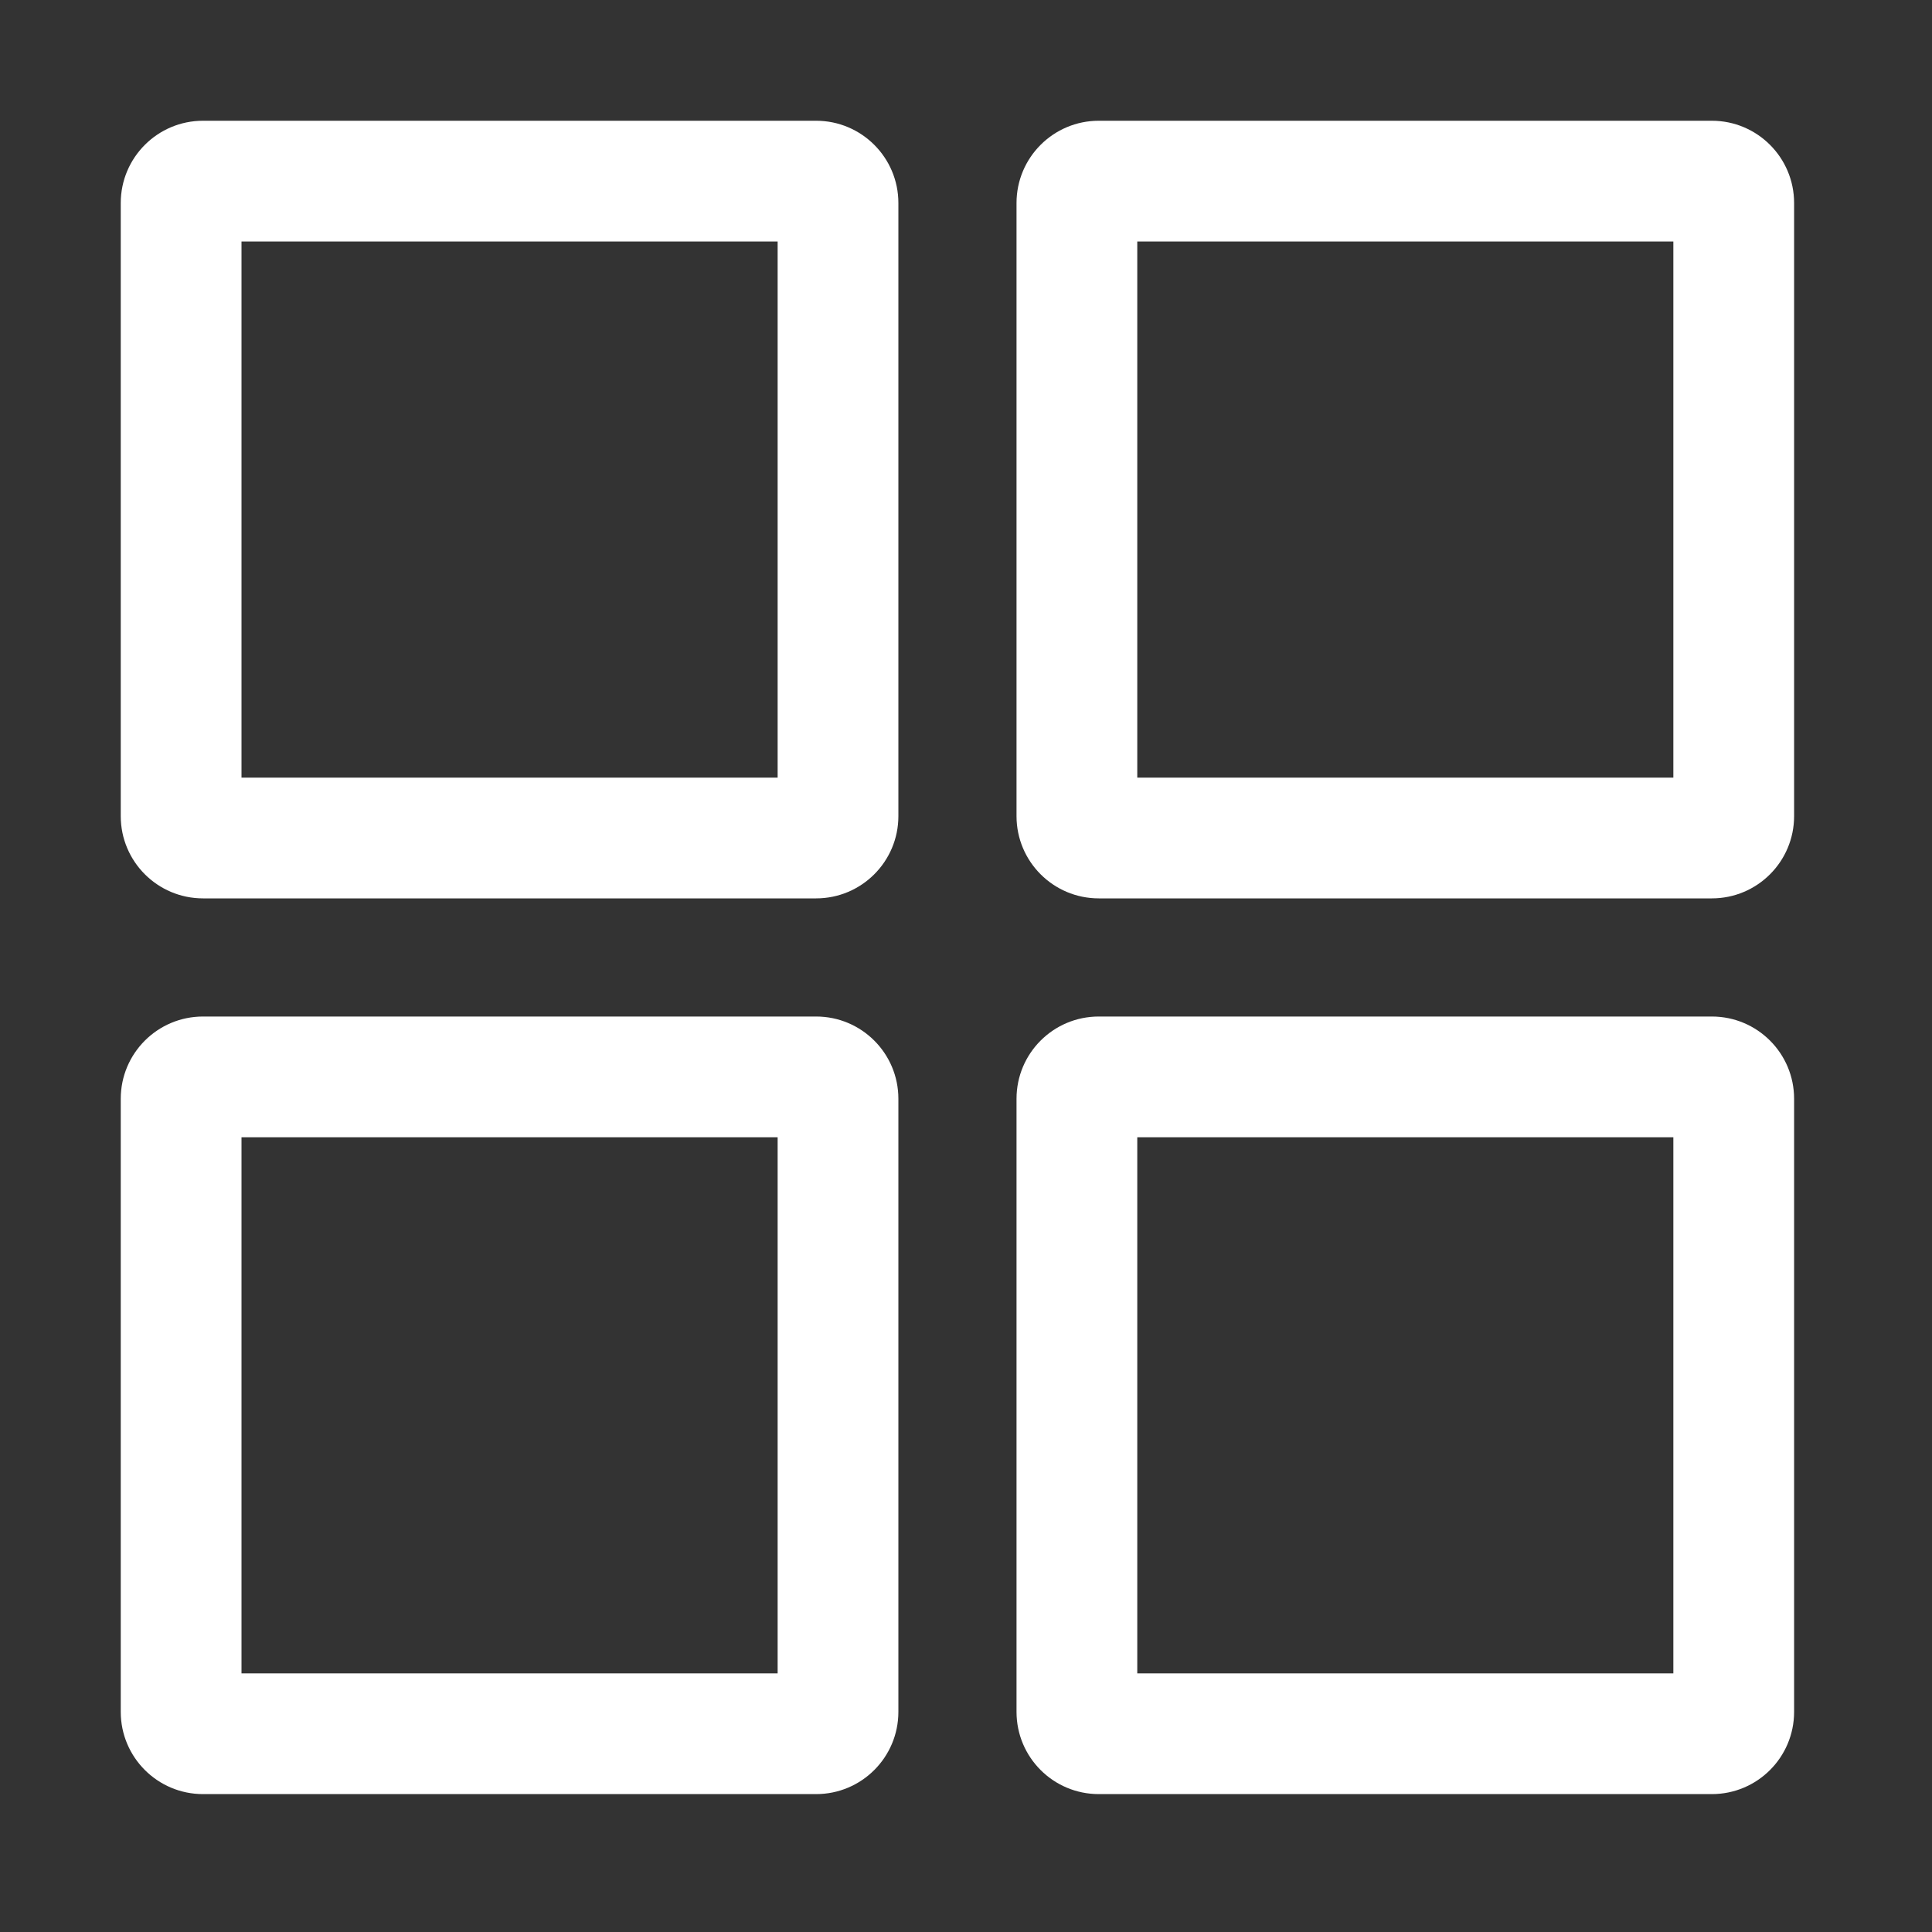
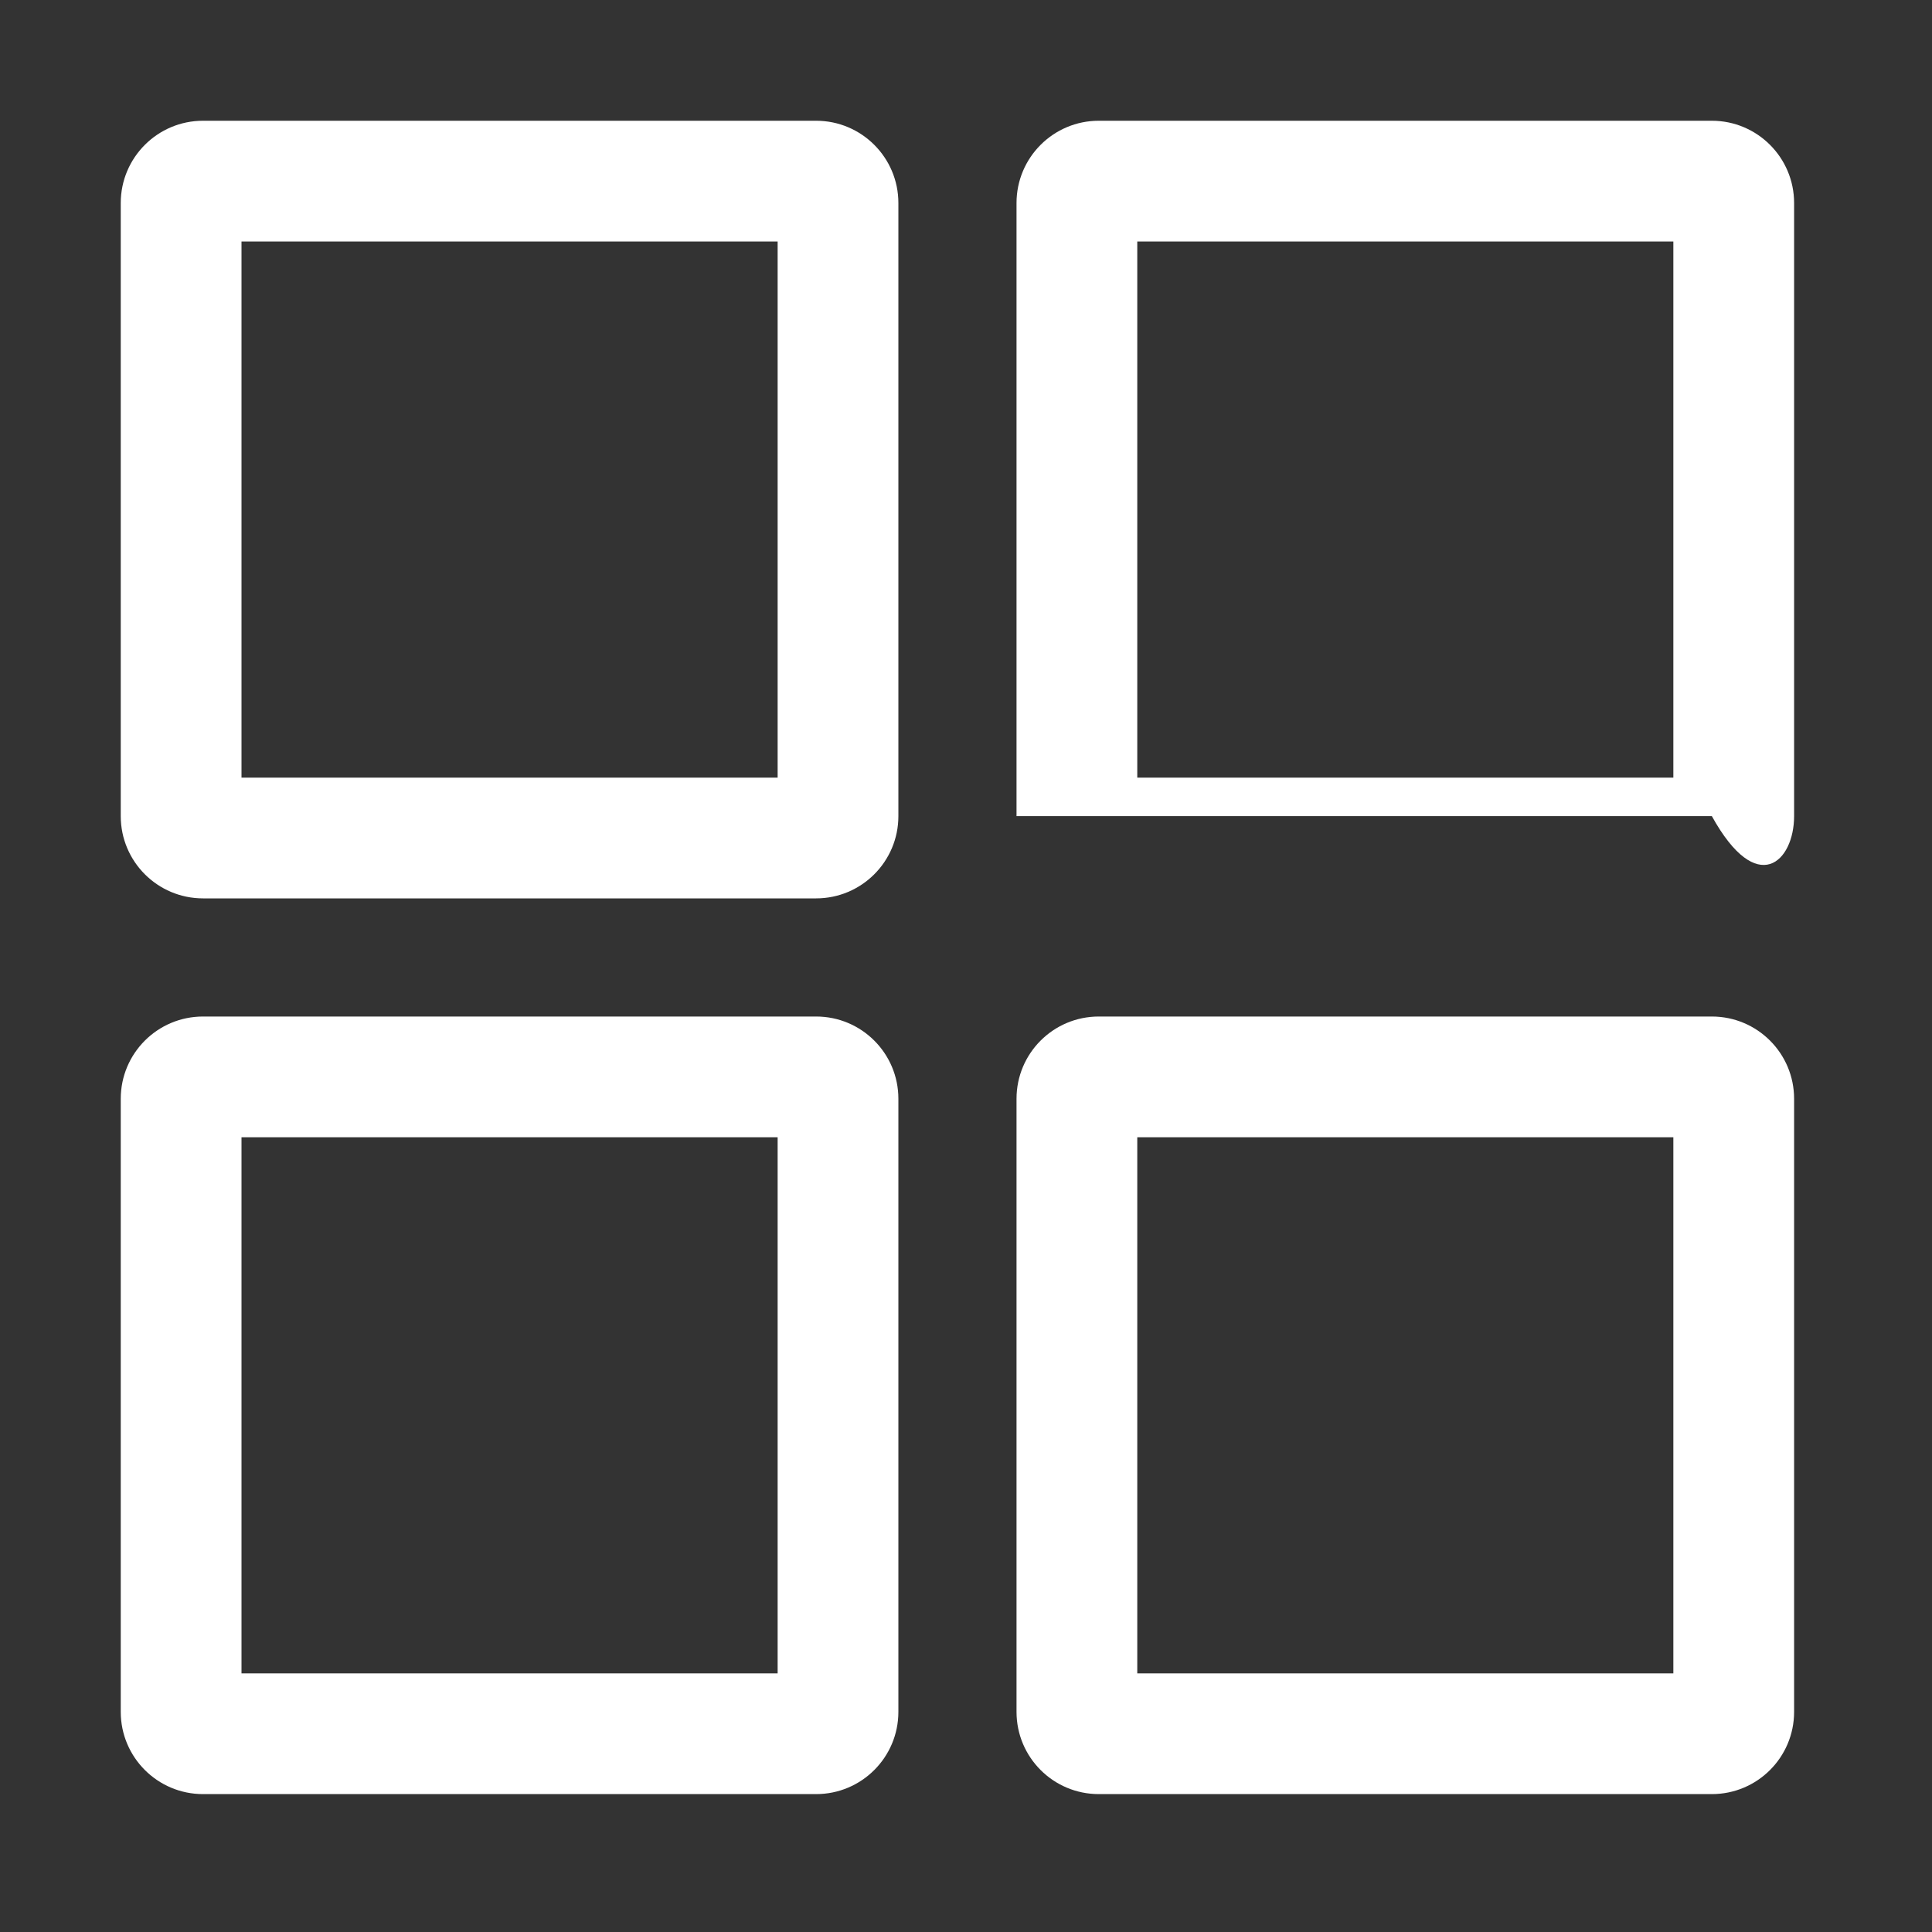
<svg xmlns="http://www.w3.org/2000/svg" width="40" height="40" viewBox="0 0 40 40" fill="none">
  <rect x="0" y="0" width="40" height="40" fill="#333333" stroke="none" />
-   <path fill-rule="evenodd" clip-rule="evenodd" d="M5 16.1V5H16.1V16.1H5ZM4.203 2.5C3.263 2.5 2.5 3.263 2.5 4.203V16.897C2.5 17.837 3.263 18.6 4.203 18.6H16.897C17.837 18.6 18.6 17.837 18.6 16.897V4.203C18.6 3.263 17.837 2.5 16.897 2.5H4.203ZM23.546 16.1V5H34.645V16.1H23.546ZM22.749 2.5C21.808 2.5 21.046 3.263 21.046 4.203V16.897C21.046 17.837 21.808 18.6 22.749 18.6H35.442C36.383 18.6 37.145 17.837 37.145 16.897V4.203C37.145 3.263 36.383 2.5 35.442 2.5H22.749ZM5 23.546V34.645H16.1V23.546H5ZM2.5 22.749C2.5 21.808 3.263 21.046 4.203 21.046H16.897C17.837 21.046 18.6 21.808 18.6 22.749V35.442C18.6 36.383 17.837 37.145 16.897 37.145H4.203C3.263 37.145 2.5 36.383 2.5 35.442V22.749ZM23.546 34.645V23.546H34.645V34.645H23.546ZM22.749 21.046C21.808 21.046 21.046 21.808 21.046 22.749V35.442C21.046 36.383 21.808 37.145 22.749 37.145H35.442C36.383 37.145 37.145 36.383 37.145 35.442V22.749C37.145 21.808 36.383 21.046 35.442 21.046H22.749Z" fill="white" />
+   <path fill-rule="evenodd" clip-rule="evenodd" d="M5 16.1V5H16.1V16.1H5ZM4.203 2.5C3.263 2.5 2.5 3.263 2.5 4.203V16.897C2.5 17.837 3.263 18.6 4.203 18.6H16.897C17.837 18.6 18.6 17.837 18.6 16.897V4.203C18.6 3.263 17.837 2.5 16.897 2.5H4.203ZM23.546 16.1V5H34.645V16.1H23.546ZM22.749 2.5C21.808 2.5 21.046 3.263 21.046 4.203V16.897H35.442C36.383 18.6 37.145 17.837 37.145 16.897V4.203C37.145 3.263 36.383 2.5 35.442 2.5H22.749ZM5 23.546V34.645H16.1V23.546H5ZM2.5 22.749C2.5 21.808 3.263 21.046 4.203 21.046H16.897C17.837 21.046 18.6 21.808 18.6 22.749V35.442C18.6 36.383 17.837 37.145 16.897 37.145H4.203C3.263 37.145 2.5 36.383 2.5 35.442V22.749ZM23.546 34.645V23.546H34.645V34.645H23.546ZM22.749 21.046C21.808 21.046 21.046 21.808 21.046 22.749V35.442C21.046 36.383 21.808 37.145 22.749 37.145H35.442C36.383 37.145 37.145 36.383 37.145 35.442V22.749C37.145 21.808 36.383 21.046 35.442 21.046H22.749Z" fill="white" />
</svg>